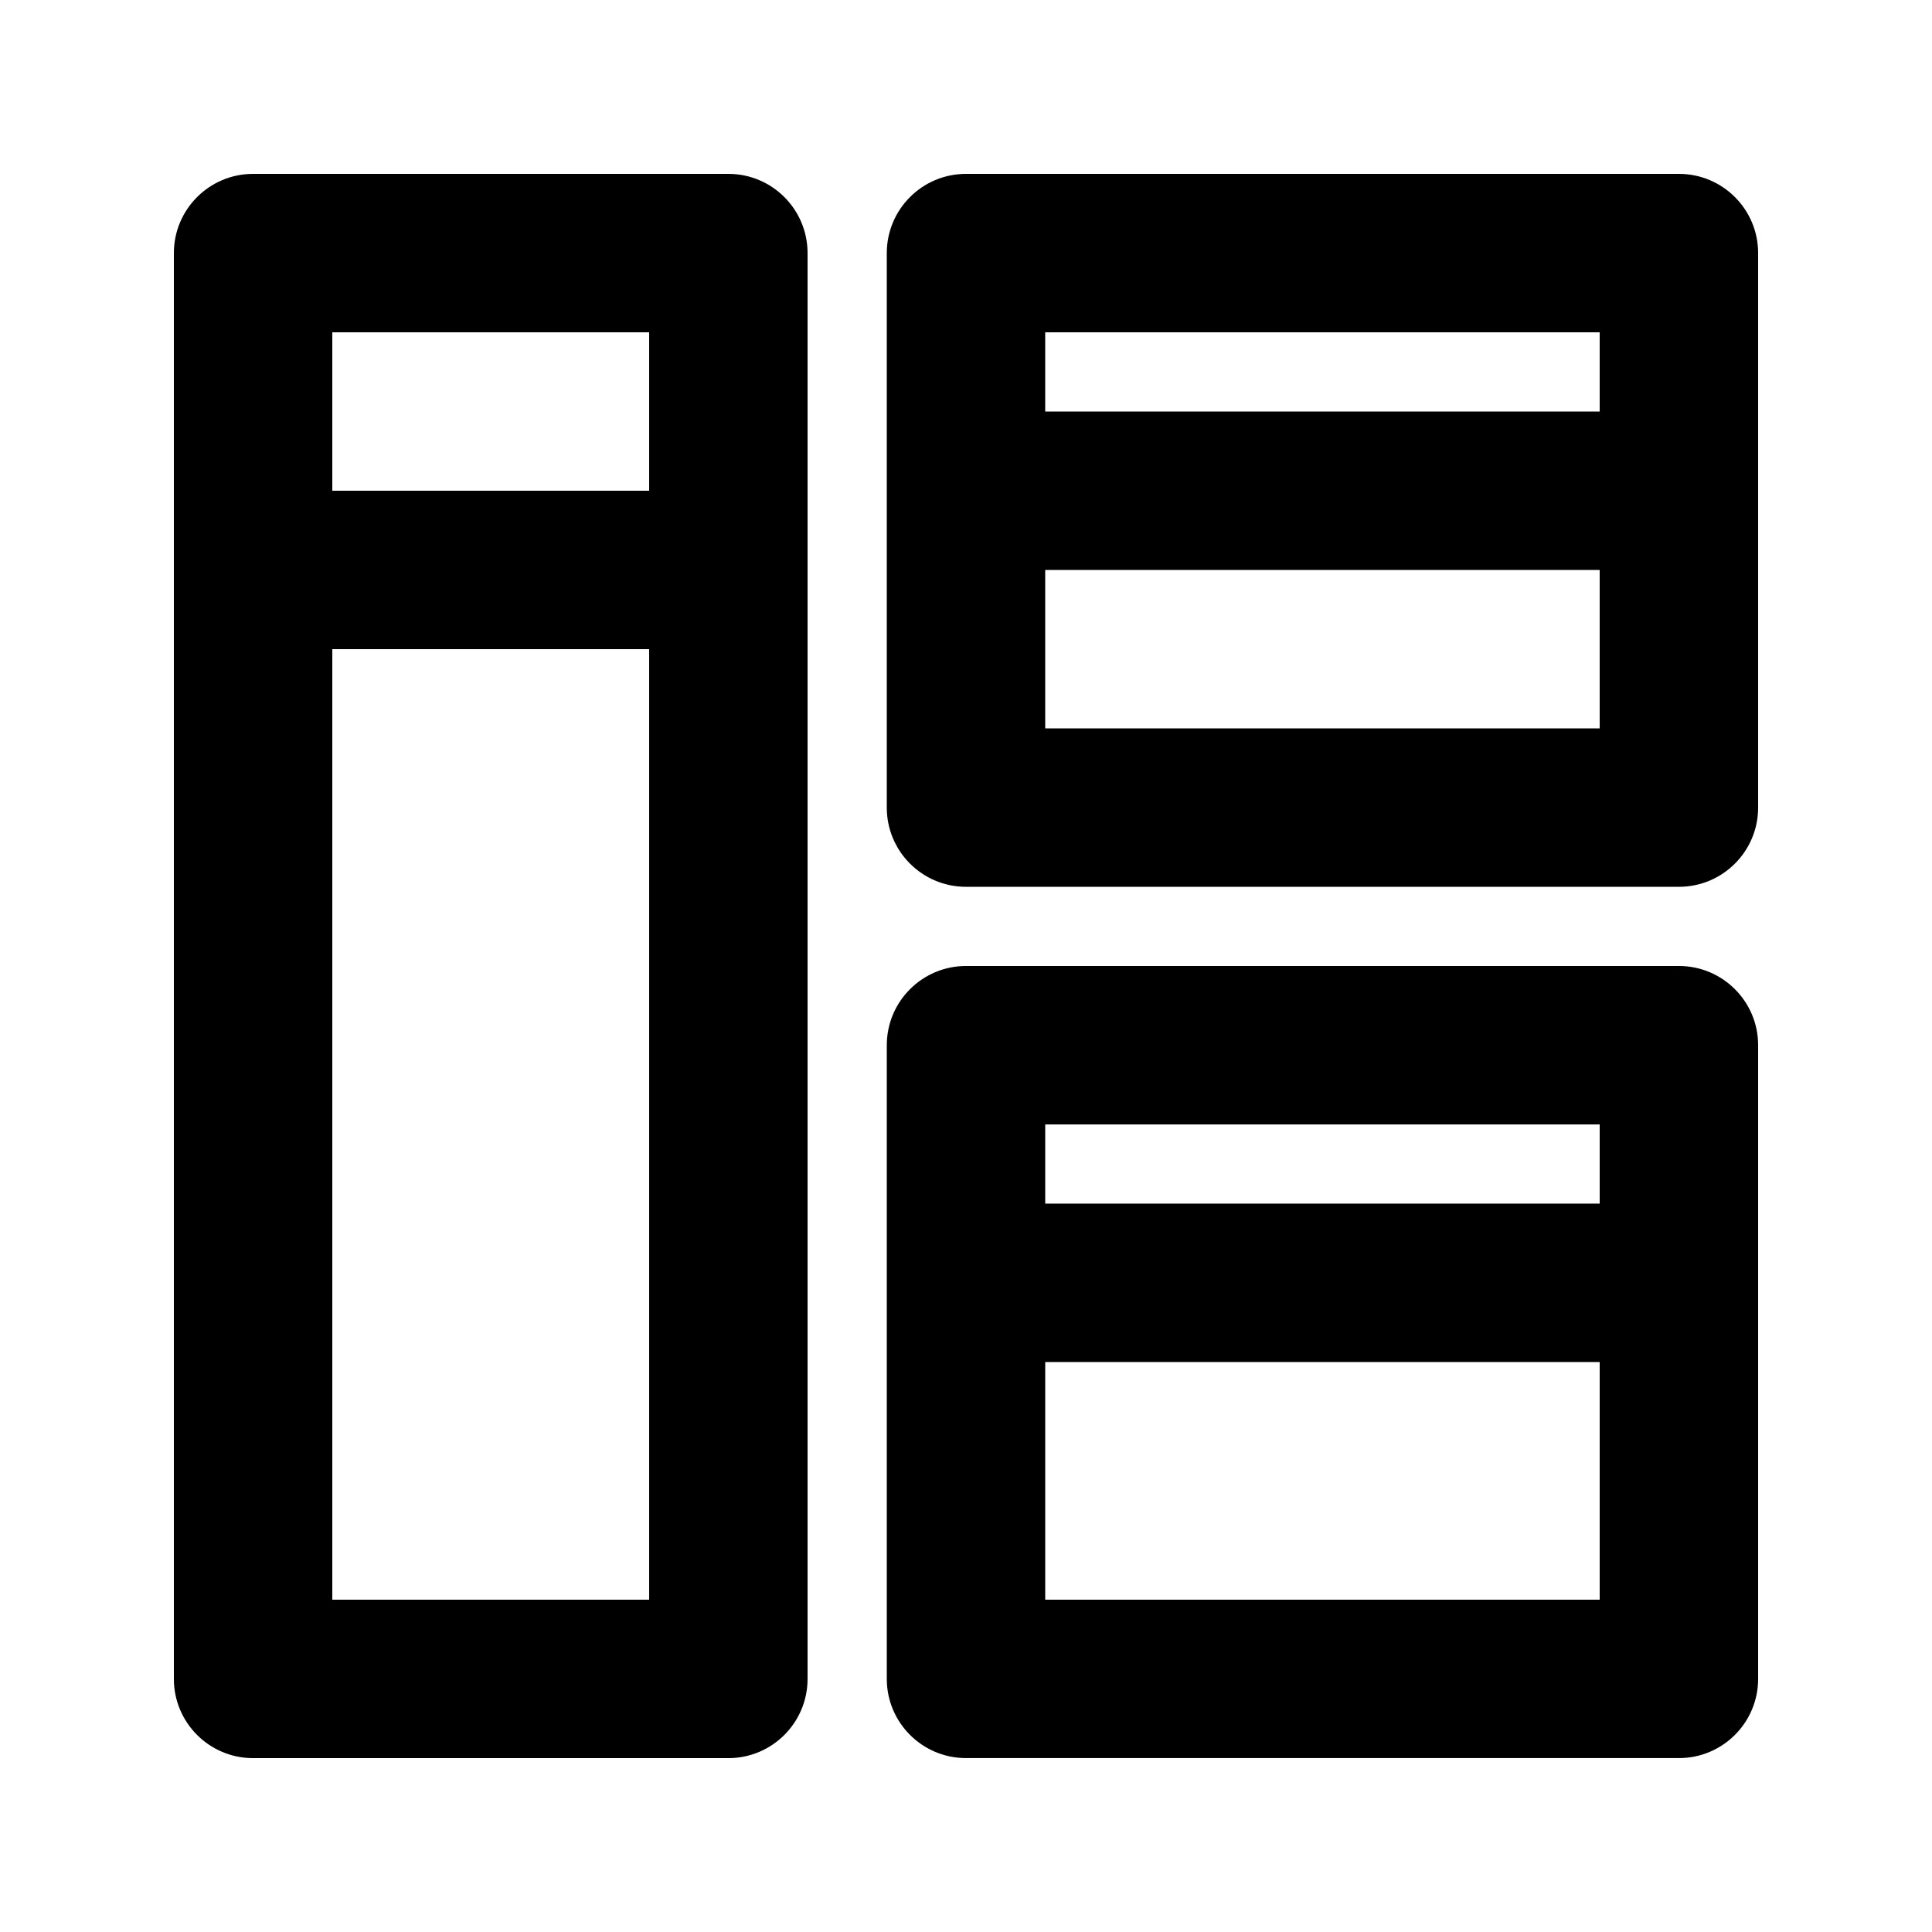
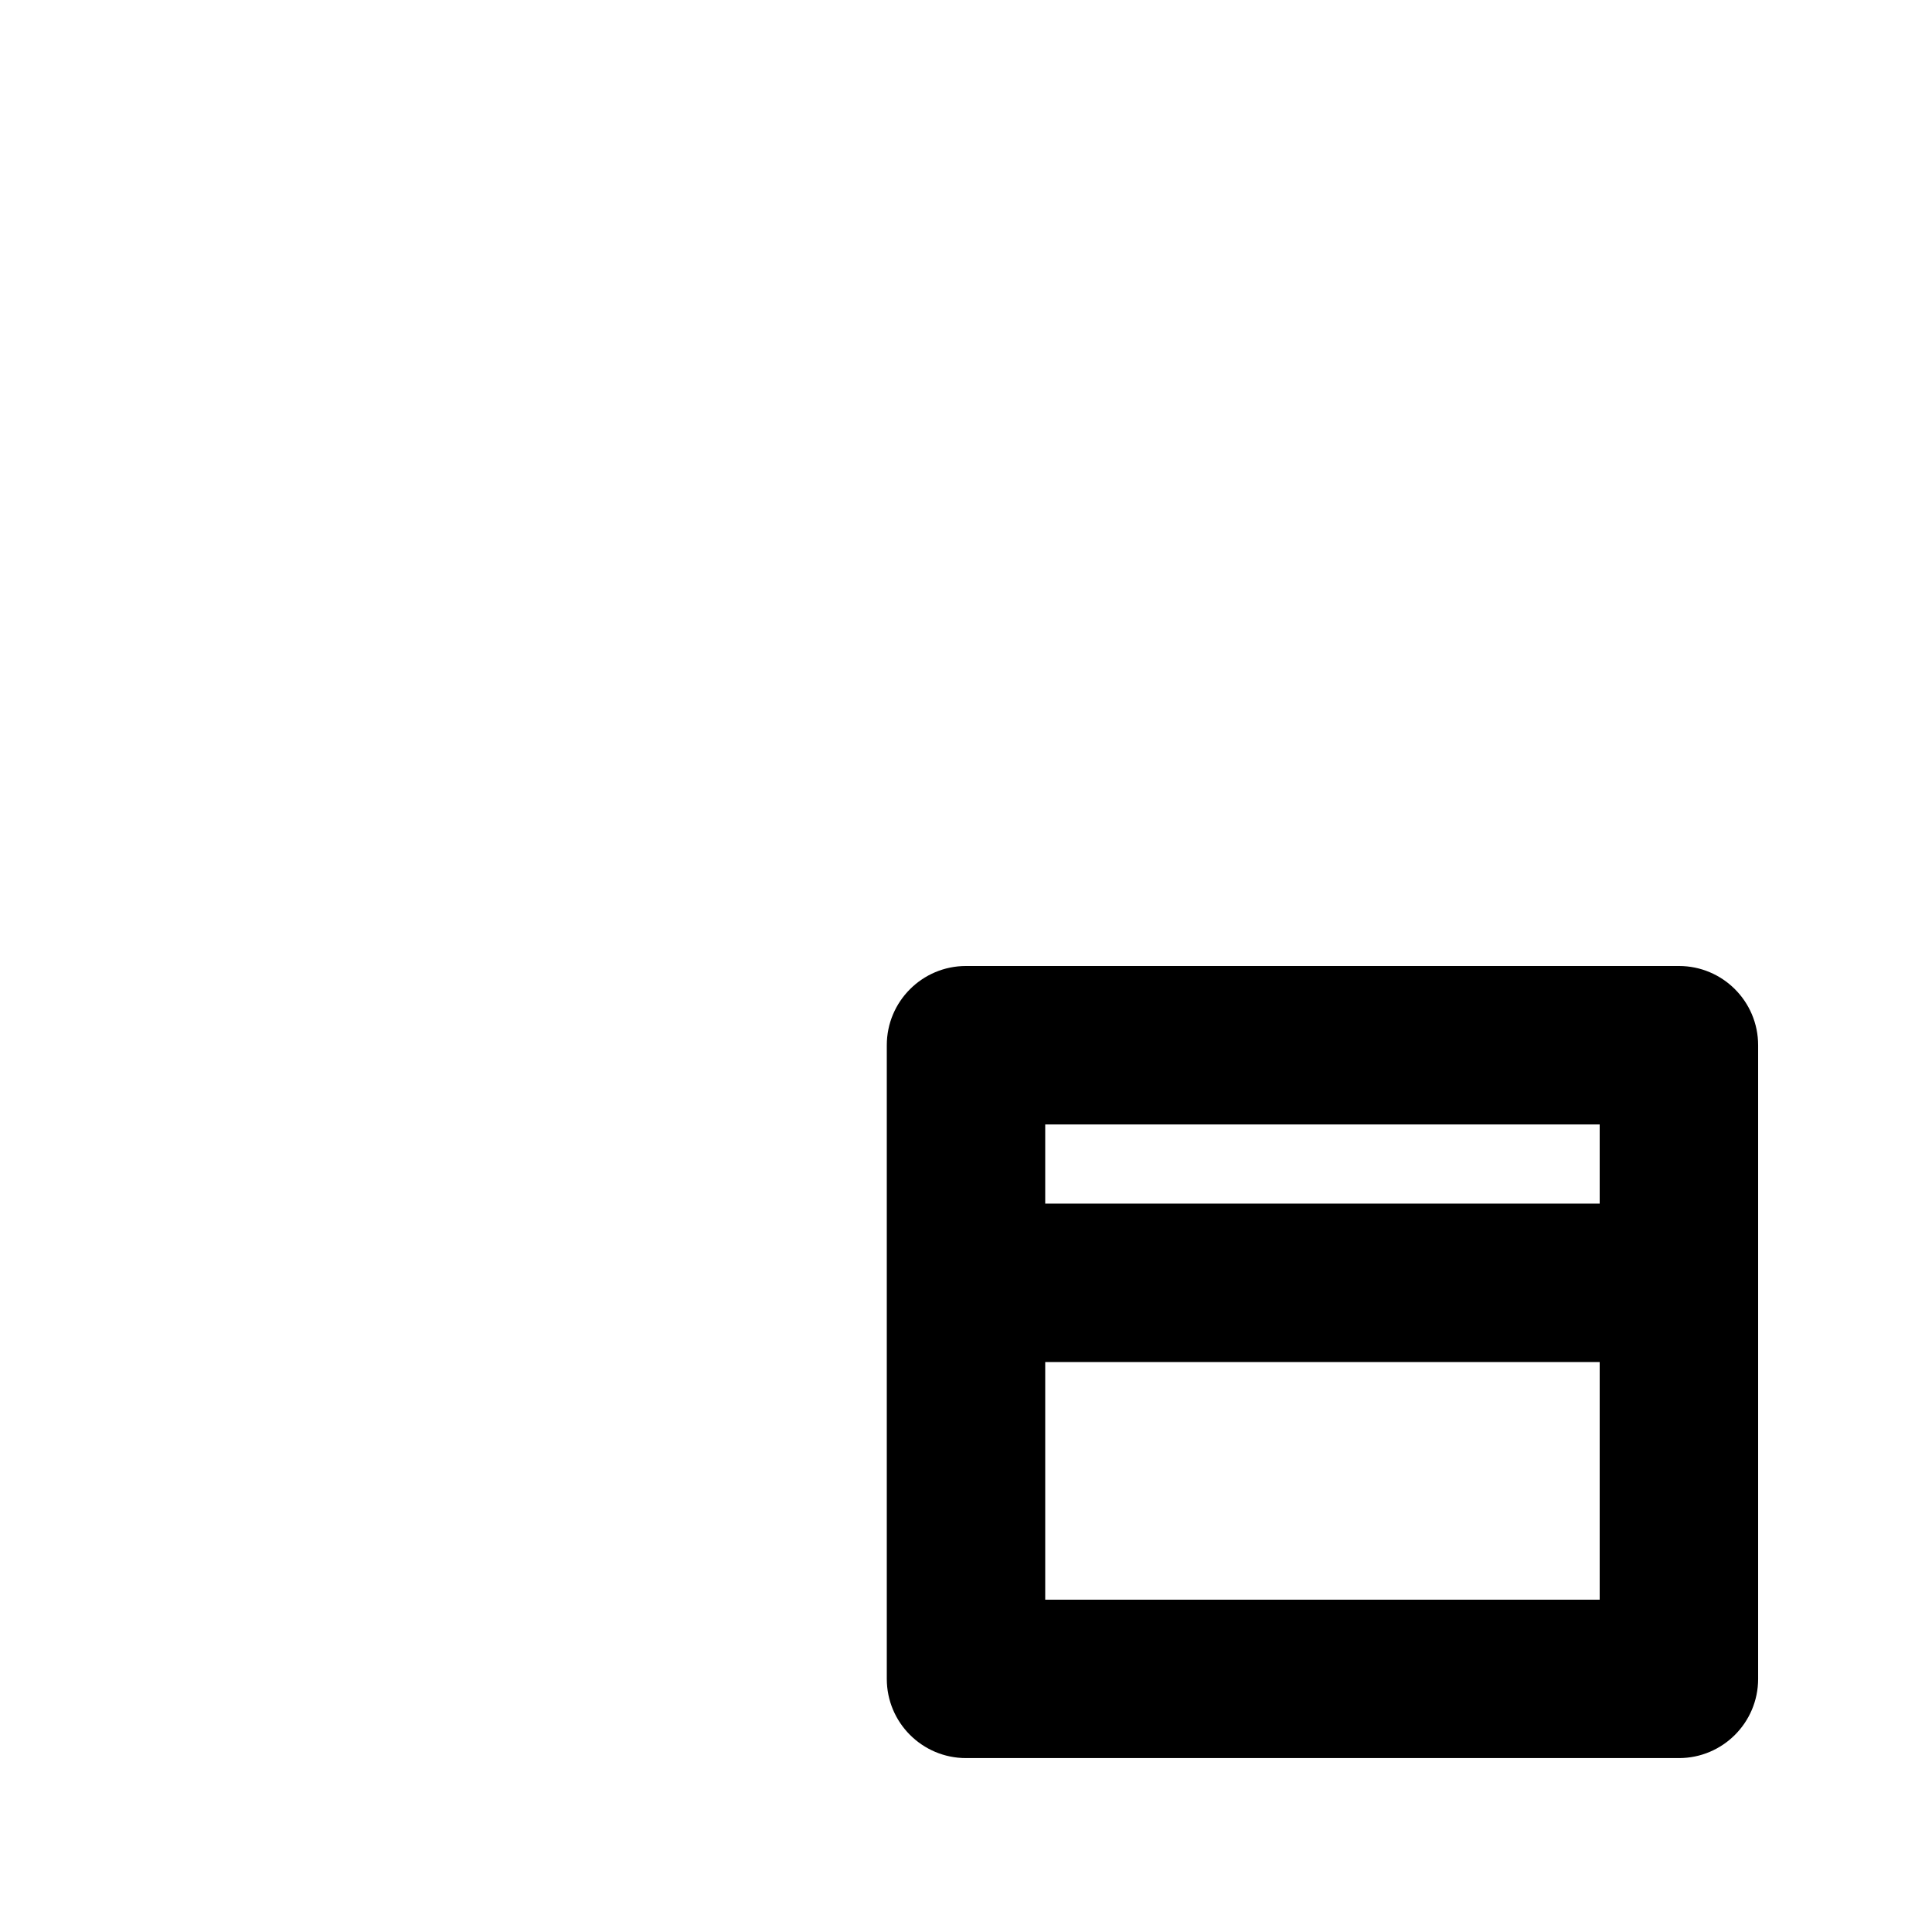
<svg xmlns="http://www.w3.org/2000/svg" fill="#000000" width="800px" height="800px" version="1.1" viewBox="144 144 512 512">
  <g fill-rule="evenodd">
-     <path d="m211.07 190.08c-11.594 0-20.992 9.398-20.992 20.992v377.86c0 11.594 9.398 20.992 20.992 20.992h125.95c11.594 0 20.992-9.398 20.992-20.992v-377.86c0-11.594-9.398-20.992-20.992-20.992zm104.96 83.969v-41.984h-83.969v41.984zm-83.969 41.984h83.969v251.9h-83.969z" />
-     <path d="m400 190.08c-11.594 0-20.992 9.398-20.992 20.992v146.95c0 11.594 9.398 20.992 20.992 20.992h188.93c11.594 0 20.992-9.398 20.992-20.992v-146.95c0-11.594-9.398-20.992-20.992-20.992zm167.93 146.95h-146.94v-41.984h146.94zm0-104.96v20.992h-146.94v-20.992z" />
    <path d="m379.01 420.99c0-11.594 9.398-20.992 20.992-20.992h188.93c11.594 0 20.992 9.398 20.992 20.992v167.93c0 11.594-9.398 20.992-20.992 20.992h-188.93c-11.594 0-20.992-9.398-20.992-20.992zm41.984 83.965v62.977h146.94v-62.977zm146.94-41.98v-20.992h-146.94v20.992z" />
  </g>
</svg>